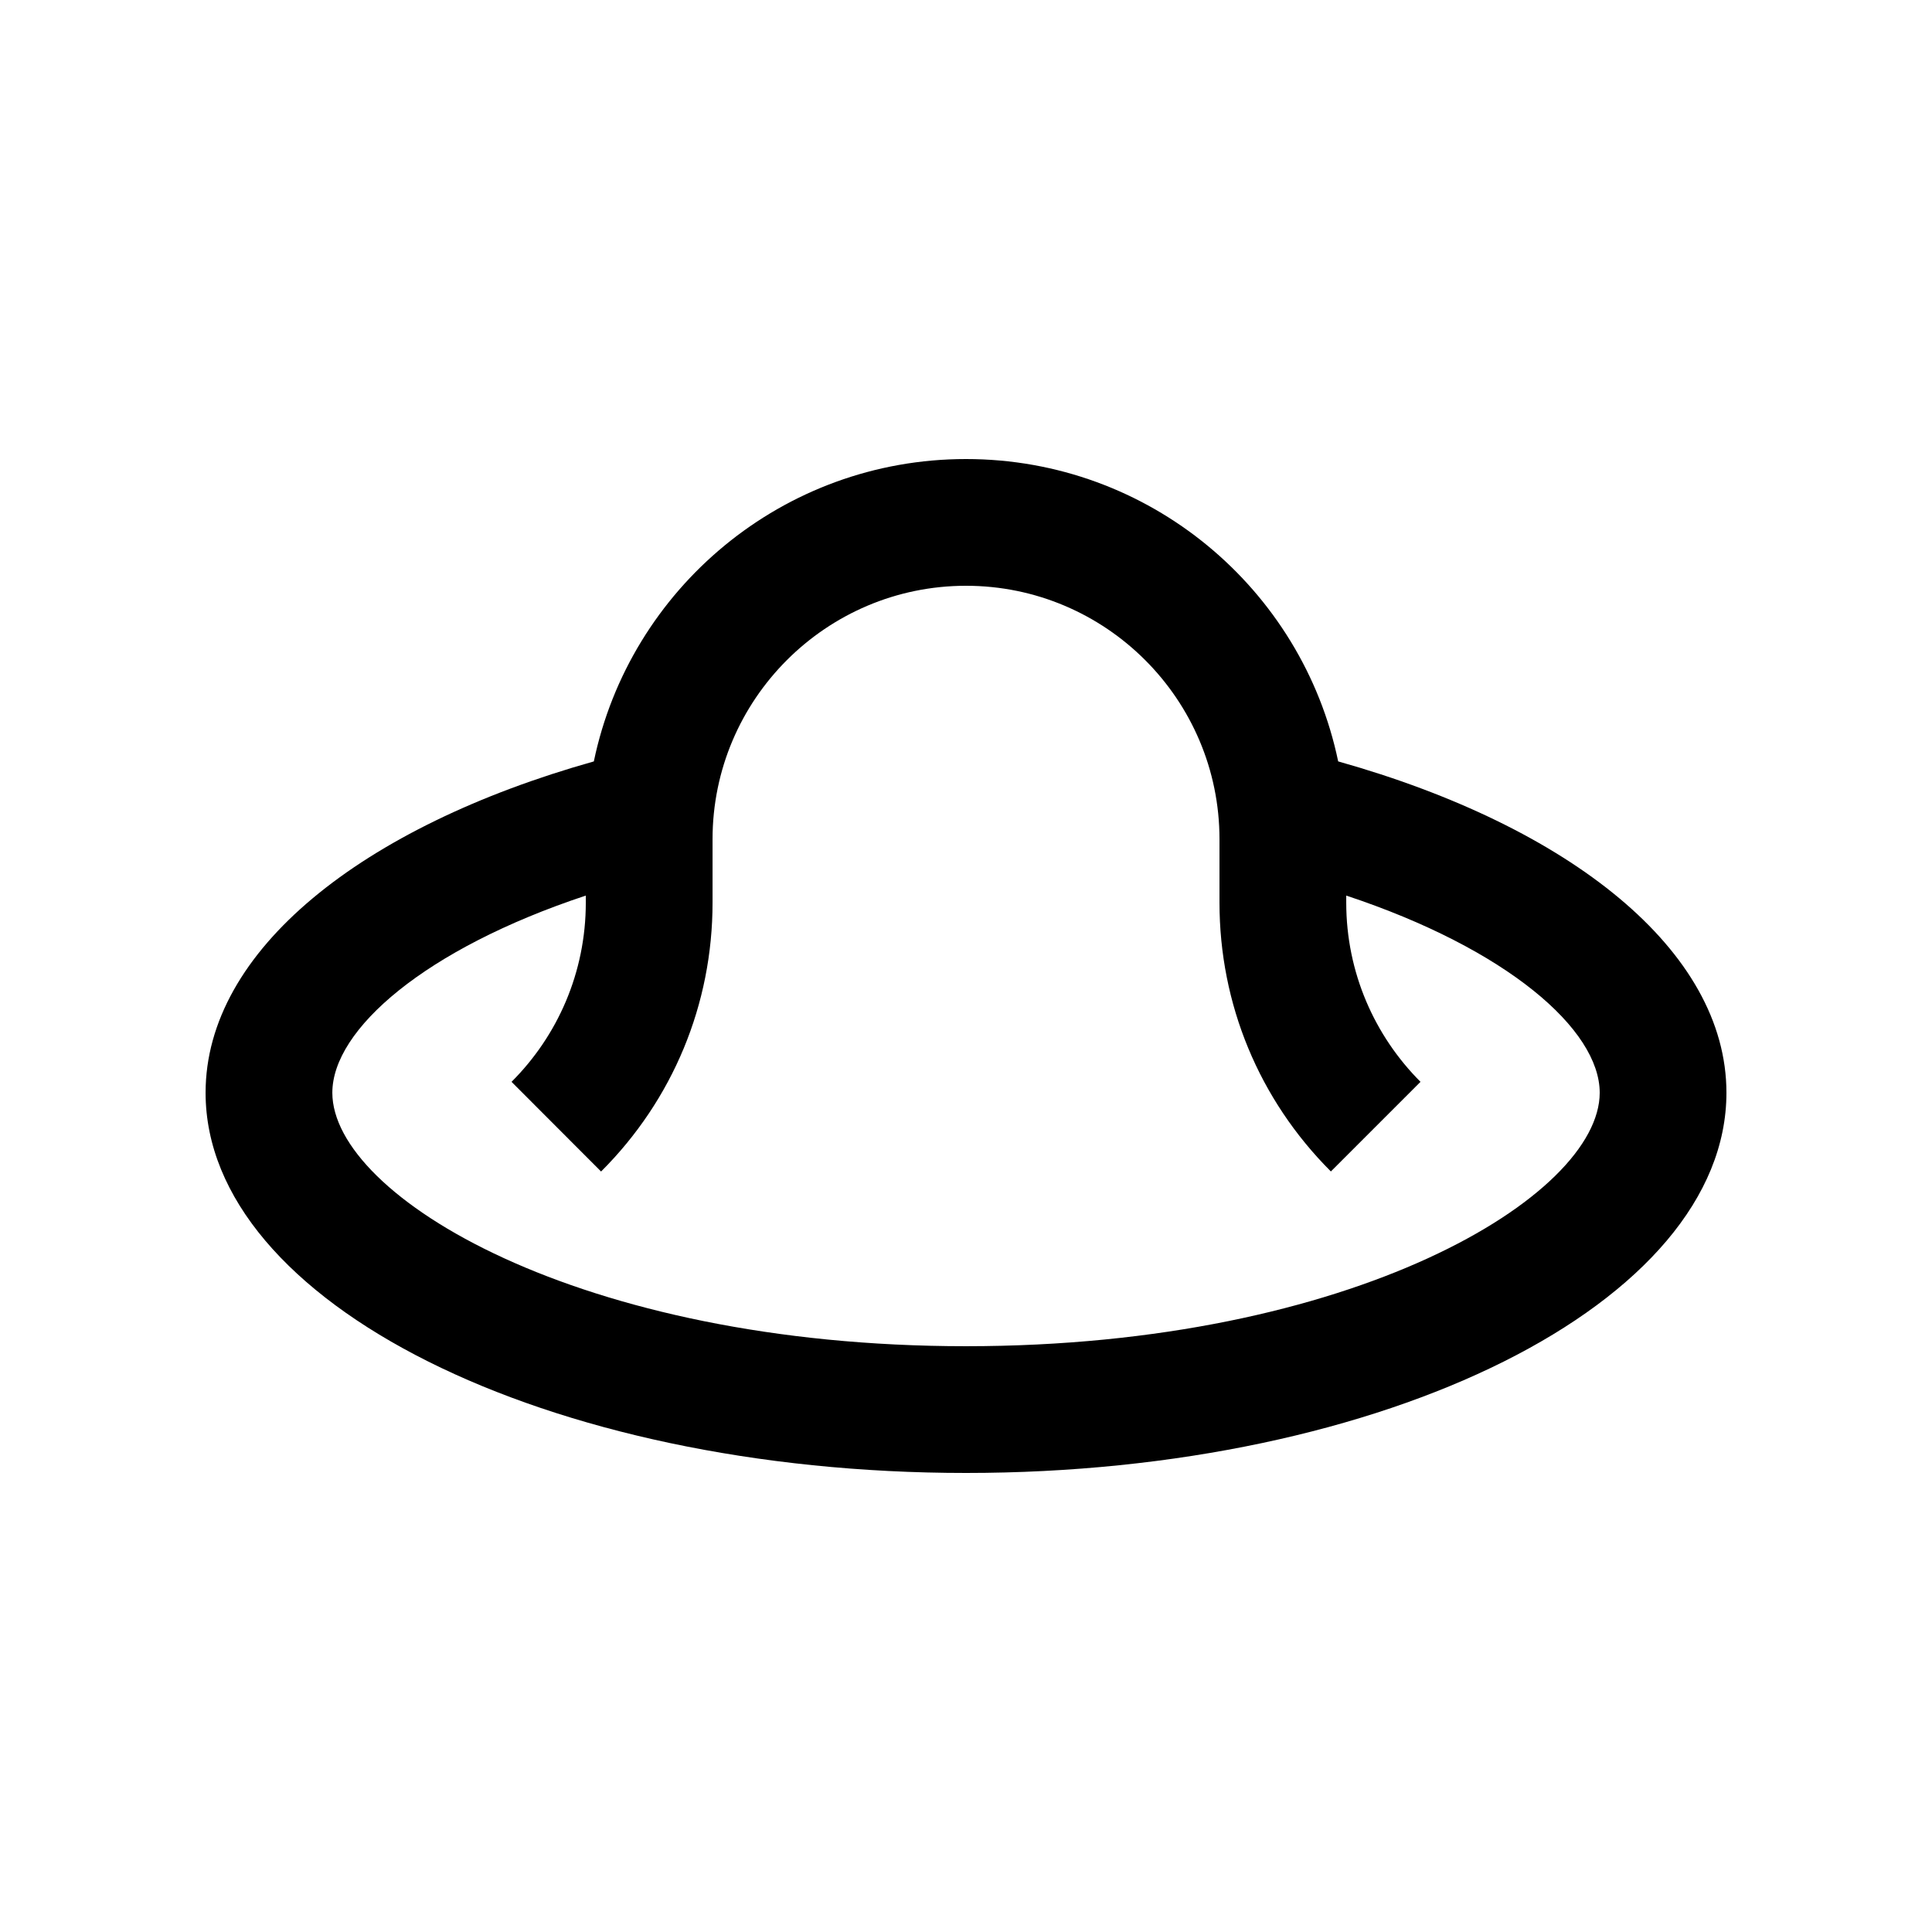
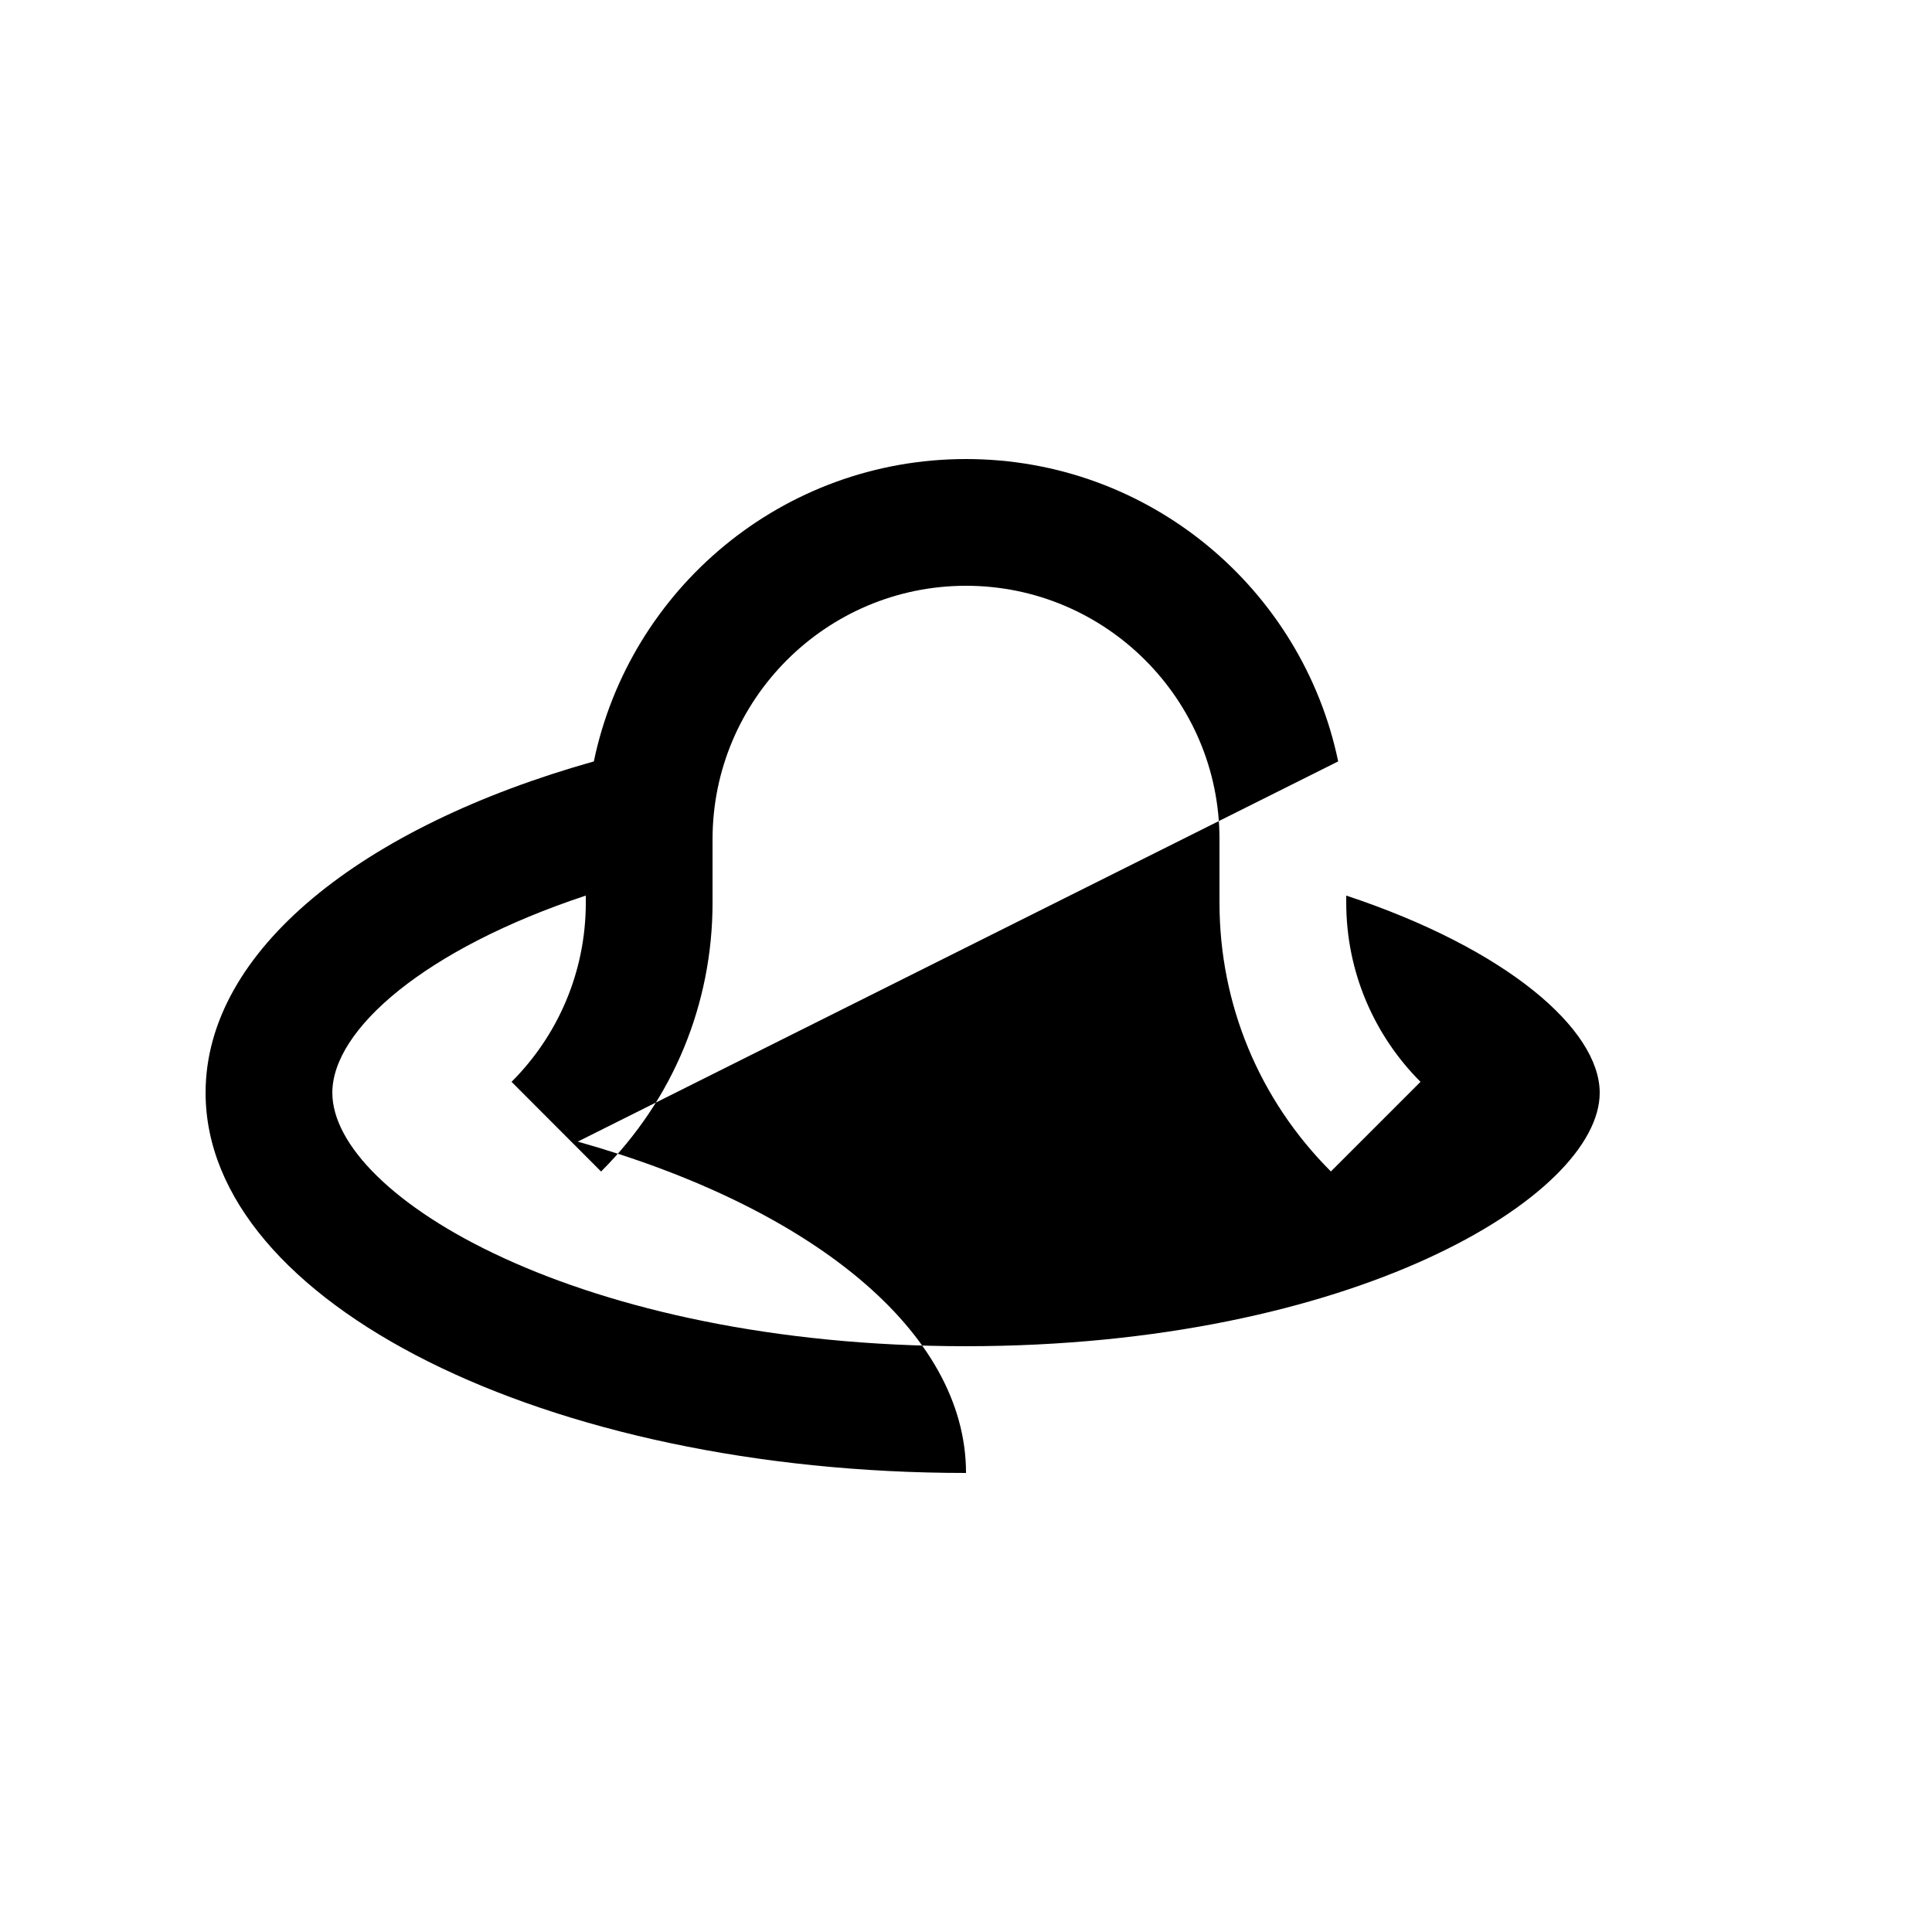
<svg xmlns="http://www.w3.org/2000/svg" fill="#000000" width="800px" height="800px" version="1.1" viewBox="144 144 512 512">
-   <path d="m498.63 345.78c-9.527-45.754-50.055-80.129-98.629-80.129-48.578 0-89.105 34.375-98.629 80.133-61.371 17.254-102.89 50.086-102.89 87.805 0 55.645 90.23 100.76 201.52 100.76s201.52-45.117 201.52-100.76c0-37.719-41.523-70.551-102.89-87.809zm-98.629 154.98c-102.52 0-167.93-39.785-167.93-67.172 0-16.777 24.617-38.148 67.172-52.25v1.867c0 18.551-7.512 35.344-19.68 47.492l23.73 23.766c19.039-19.004 29.539-44.332 29.539-71.258v-16.797c-0.004-37.031 30.137-67.172 67.172-67.172 37.051 0 67.172 30.145 67.172 67.172v16.797c0 26.895 10.48 52.199 29.52 71.242l23.75-23.75c-12.152-12.164-19.68-28.961-19.68-47.492v-1.867c42.559 14.102 67.172 35.473 67.172 52.25 0 27.383-65.414 67.172-167.93 67.172z" />
+   <path d="m498.63 345.78c-9.527-45.754-50.055-80.129-98.629-80.129-48.578 0-89.105 34.375-98.629 80.133-61.371 17.254-102.89 50.086-102.89 87.805 0 55.645 90.23 100.76 201.52 100.76c0-37.719-41.523-70.551-102.89-87.809zm-98.629 154.98c-102.52 0-167.93-39.785-167.93-67.172 0-16.777 24.617-38.148 67.172-52.25v1.867c0 18.551-7.512 35.344-19.68 47.492l23.73 23.766c19.039-19.004 29.539-44.332 29.539-71.258v-16.797c-0.004-37.031 30.137-67.172 67.172-67.172 37.051 0 67.172 30.145 67.172 67.172v16.797c0 26.895 10.48 52.199 29.52 71.242l23.75-23.75c-12.152-12.164-19.68-28.961-19.68-47.492v-1.867c42.559 14.102 67.172 35.473 67.172 52.25 0 27.383-65.414 67.172-167.93 67.172z" />
</svg>